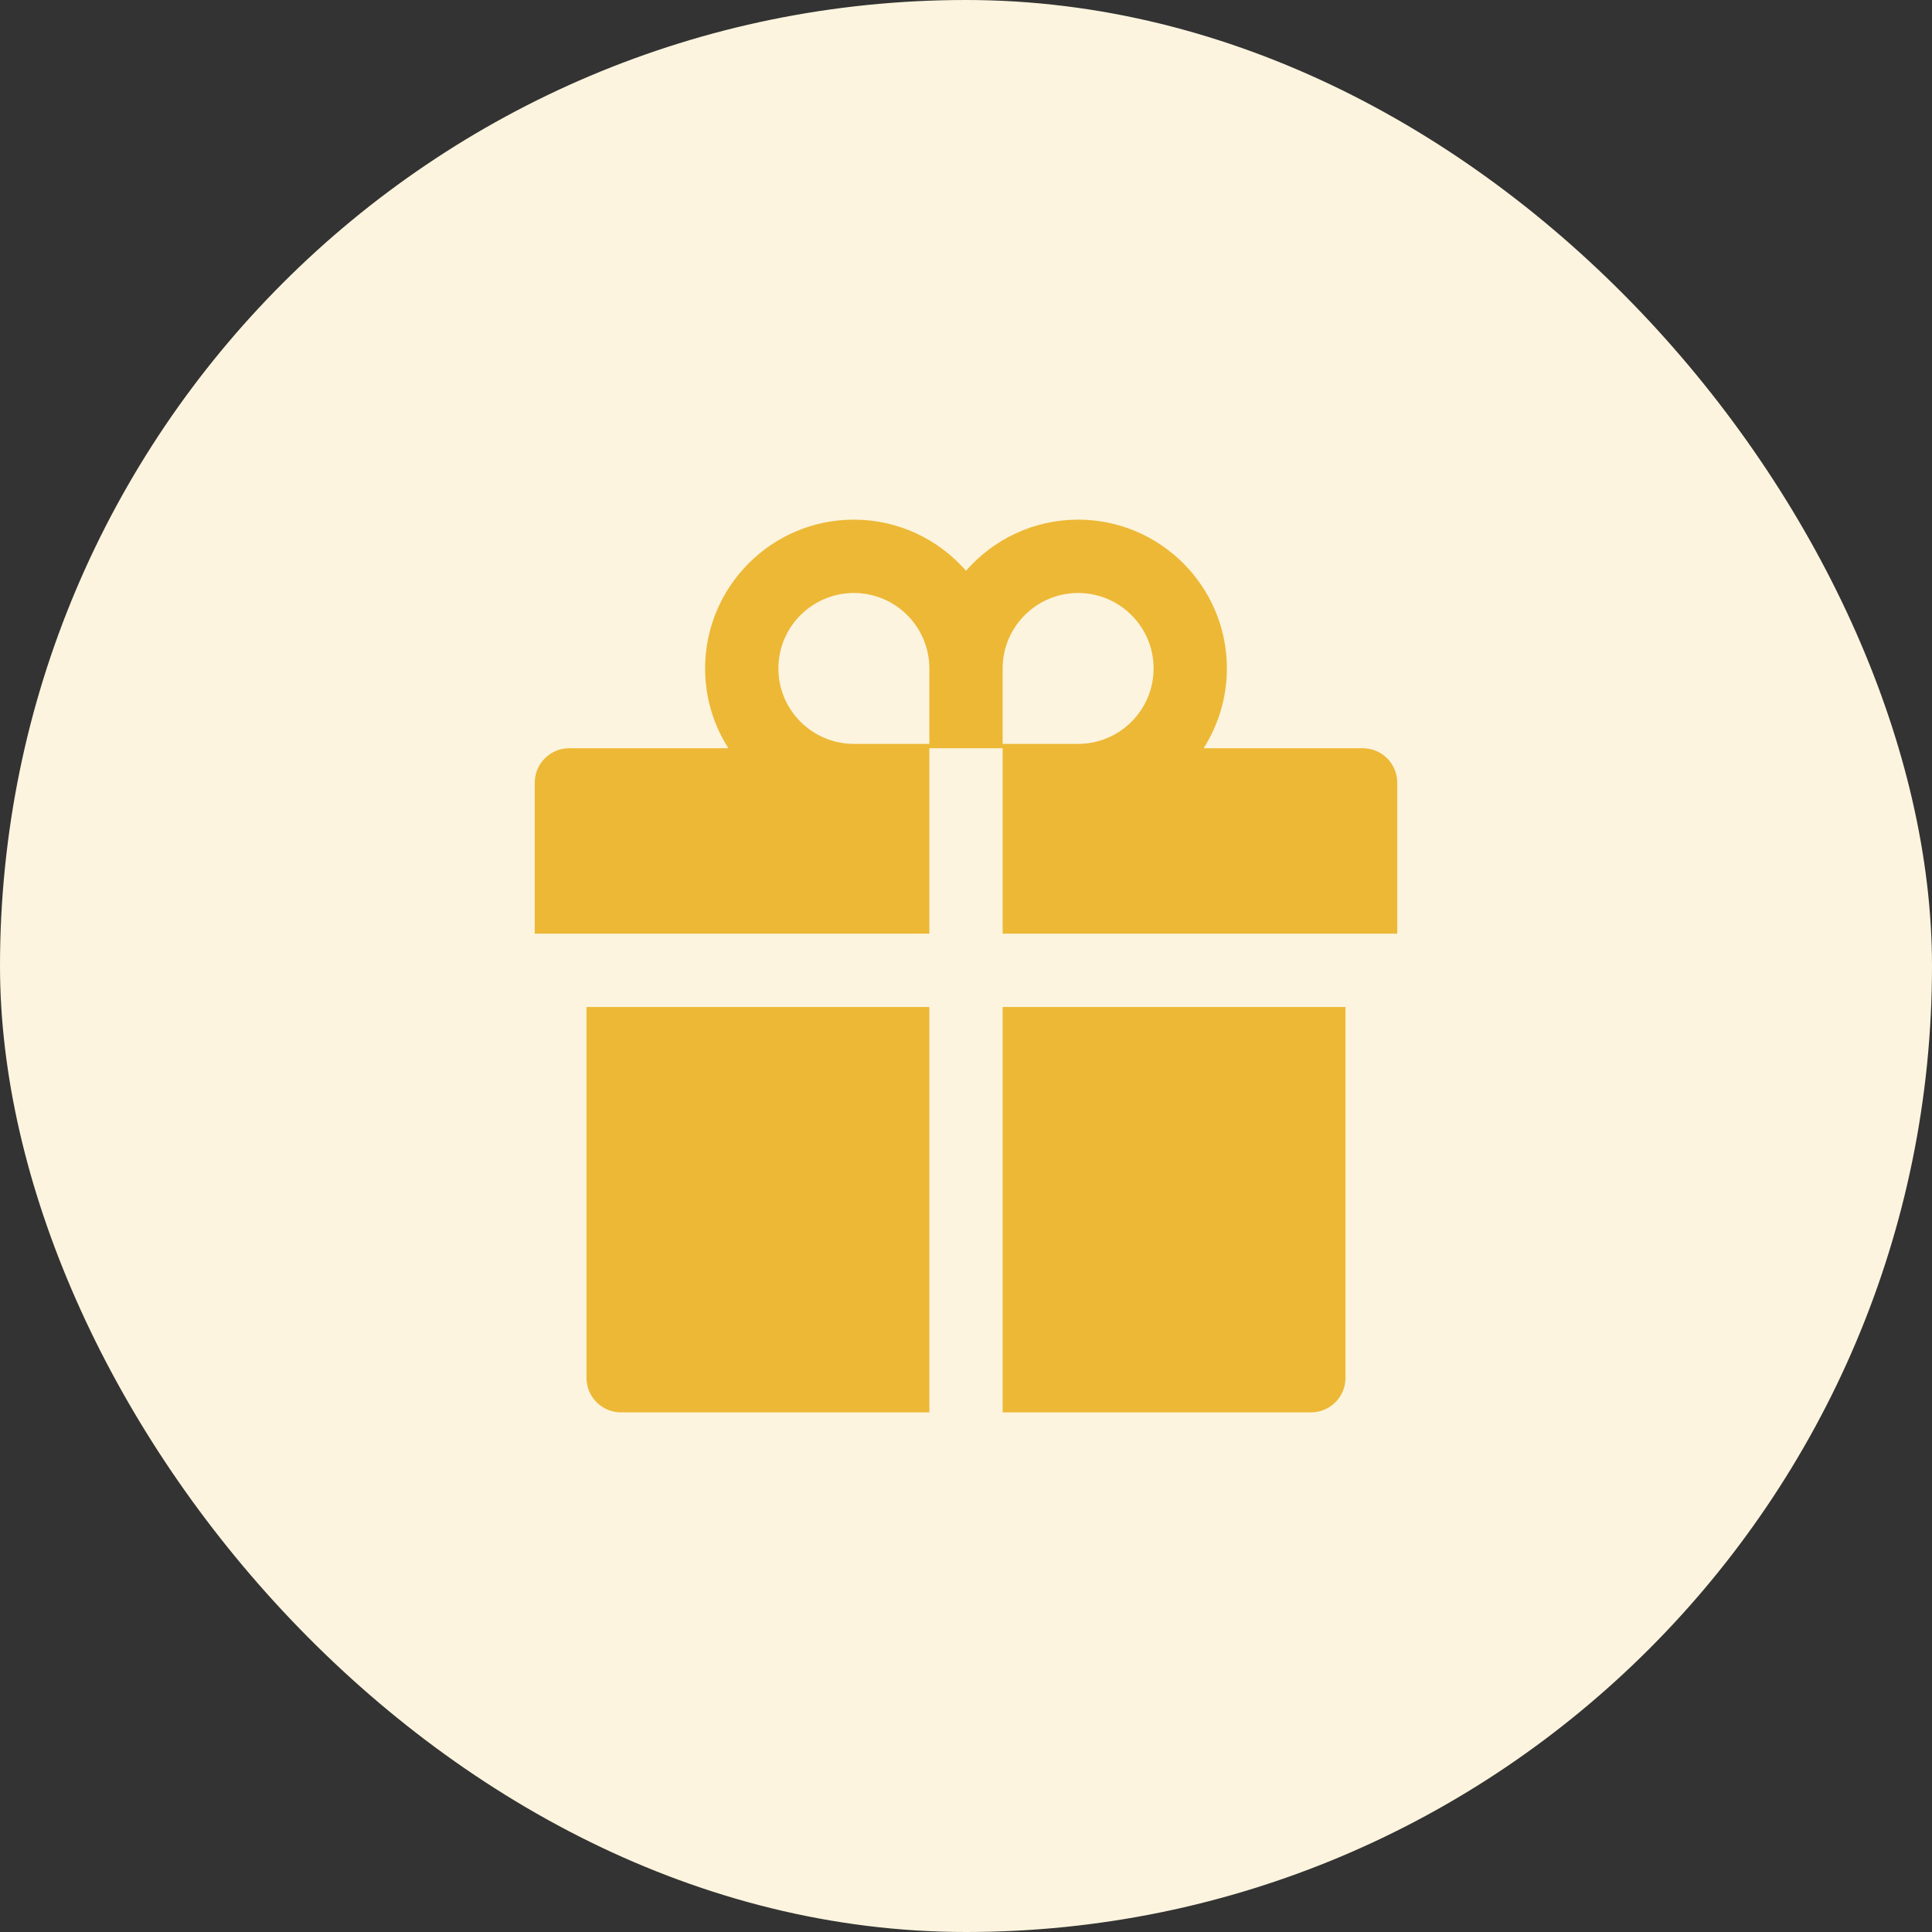
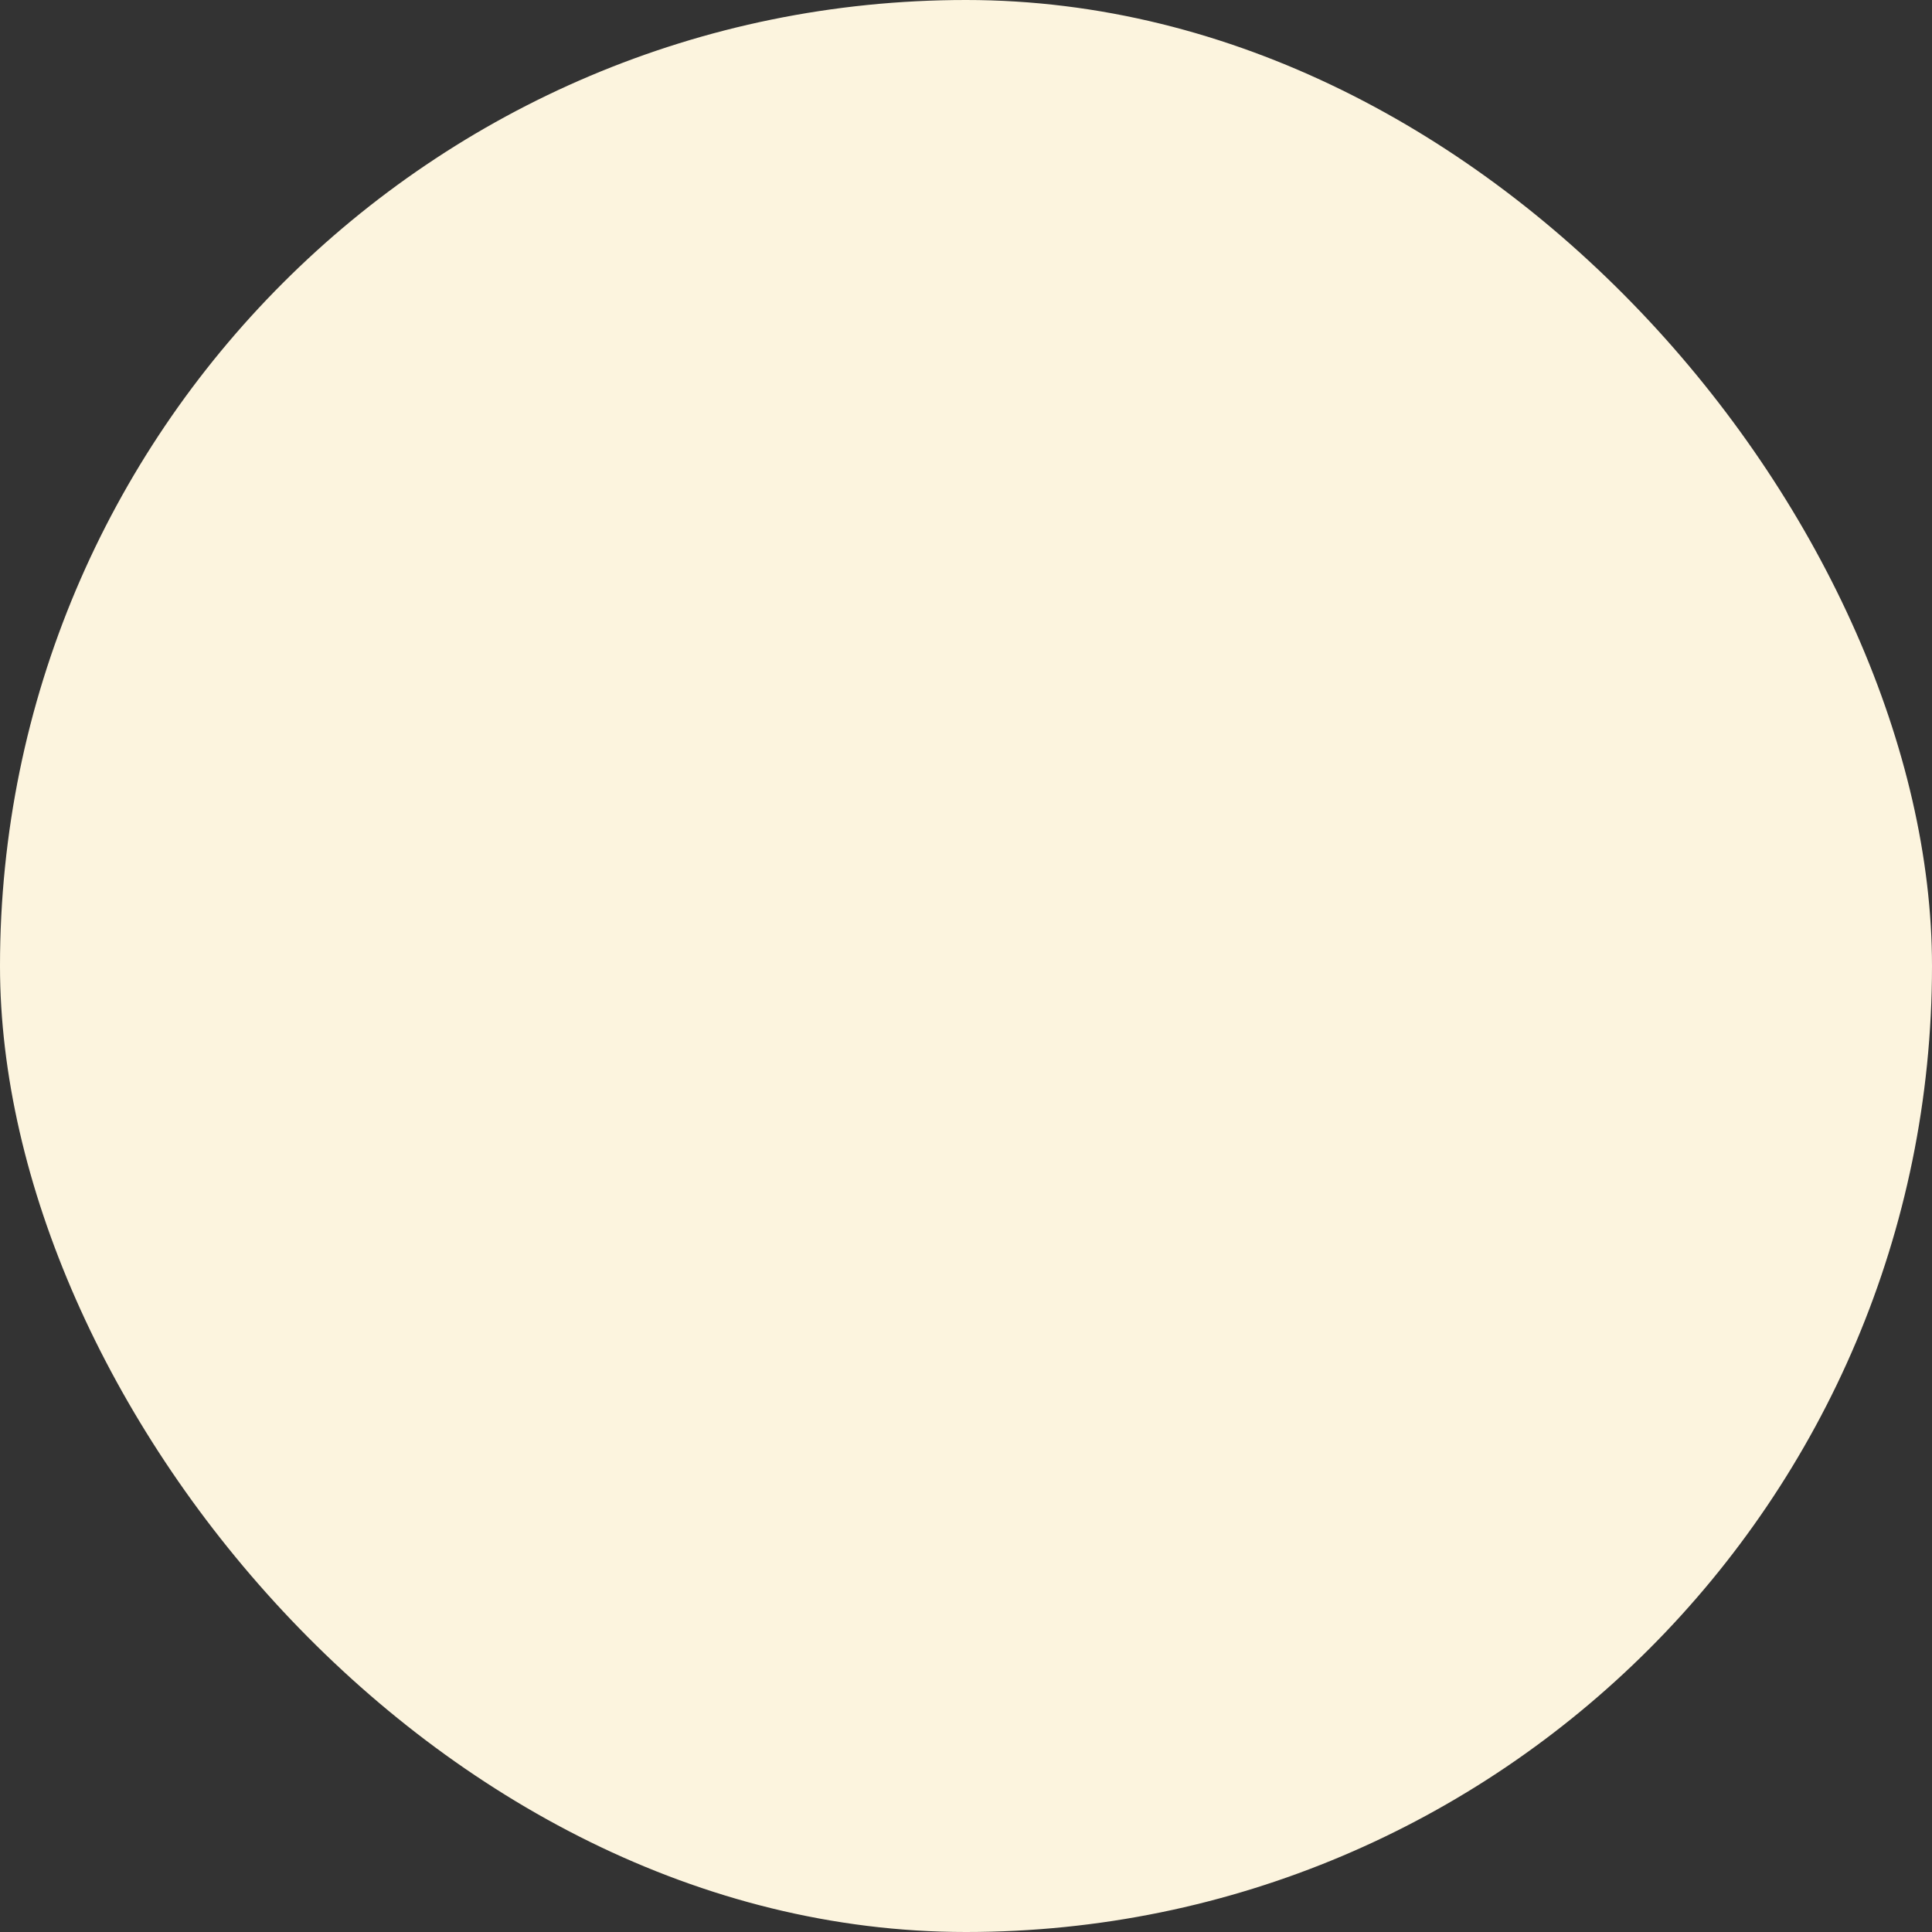
<svg xmlns="http://www.w3.org/2000/svg" width="56" height="56" viewBox="0 0 56 56" fill="none">
  <rect x="0" y="0" width="56" height="56" fill="#333333" stroke="none" />
  <rect width="56" height="56" rx="28" fill="#FCF4DE" />
-   <path d="M17 39.938C17 40.491 17.447 40.938 18 40.938H26.938V29.188H17V39.938ZM29.062 40.938H38C38.553 40.938 39 40.491 39 39.938V29.188H29.062V40.938ZM39.5 21.688H34.888C35.312 21.019 35.562 20.225 35.562 19.375C35.562 16.997 33.628 15.062 31.25 15.062C29.956 15.062 28.791 15.637 28 16.544C27.209 15.637 26.044 15.062 24.75 15.062C22.372 15.062 20.438 16.997 20.438 19.375C20.438 20.225 20.684 21.019 21.113 21.688H16.5C15.947 21.688 15.5 22.134 15.5 22.688V27.062H26.938V21.688H29.062V27.062H40.5V22.688C40.5 22.134 40.053 21.688 39.5 21.688ZM26.938 21.562H24.75C23.544 21.562 22.562 20.581 22.562 19.375C22.562 18.169 23.544 17.188 24.75 17.188C25.956 17.188 26.938 18.169 26.938 19.375V21.562ZM31.25 21.562H29.062V19.375C29.062 18.169 30.044 17.188 31.25 17.188C32.456 17.188 33.438 18.169 33.438 19.375C33.438 20.581 32.456 21.562 31.25 21.562Z" fill="#EDB836" />
</svg>